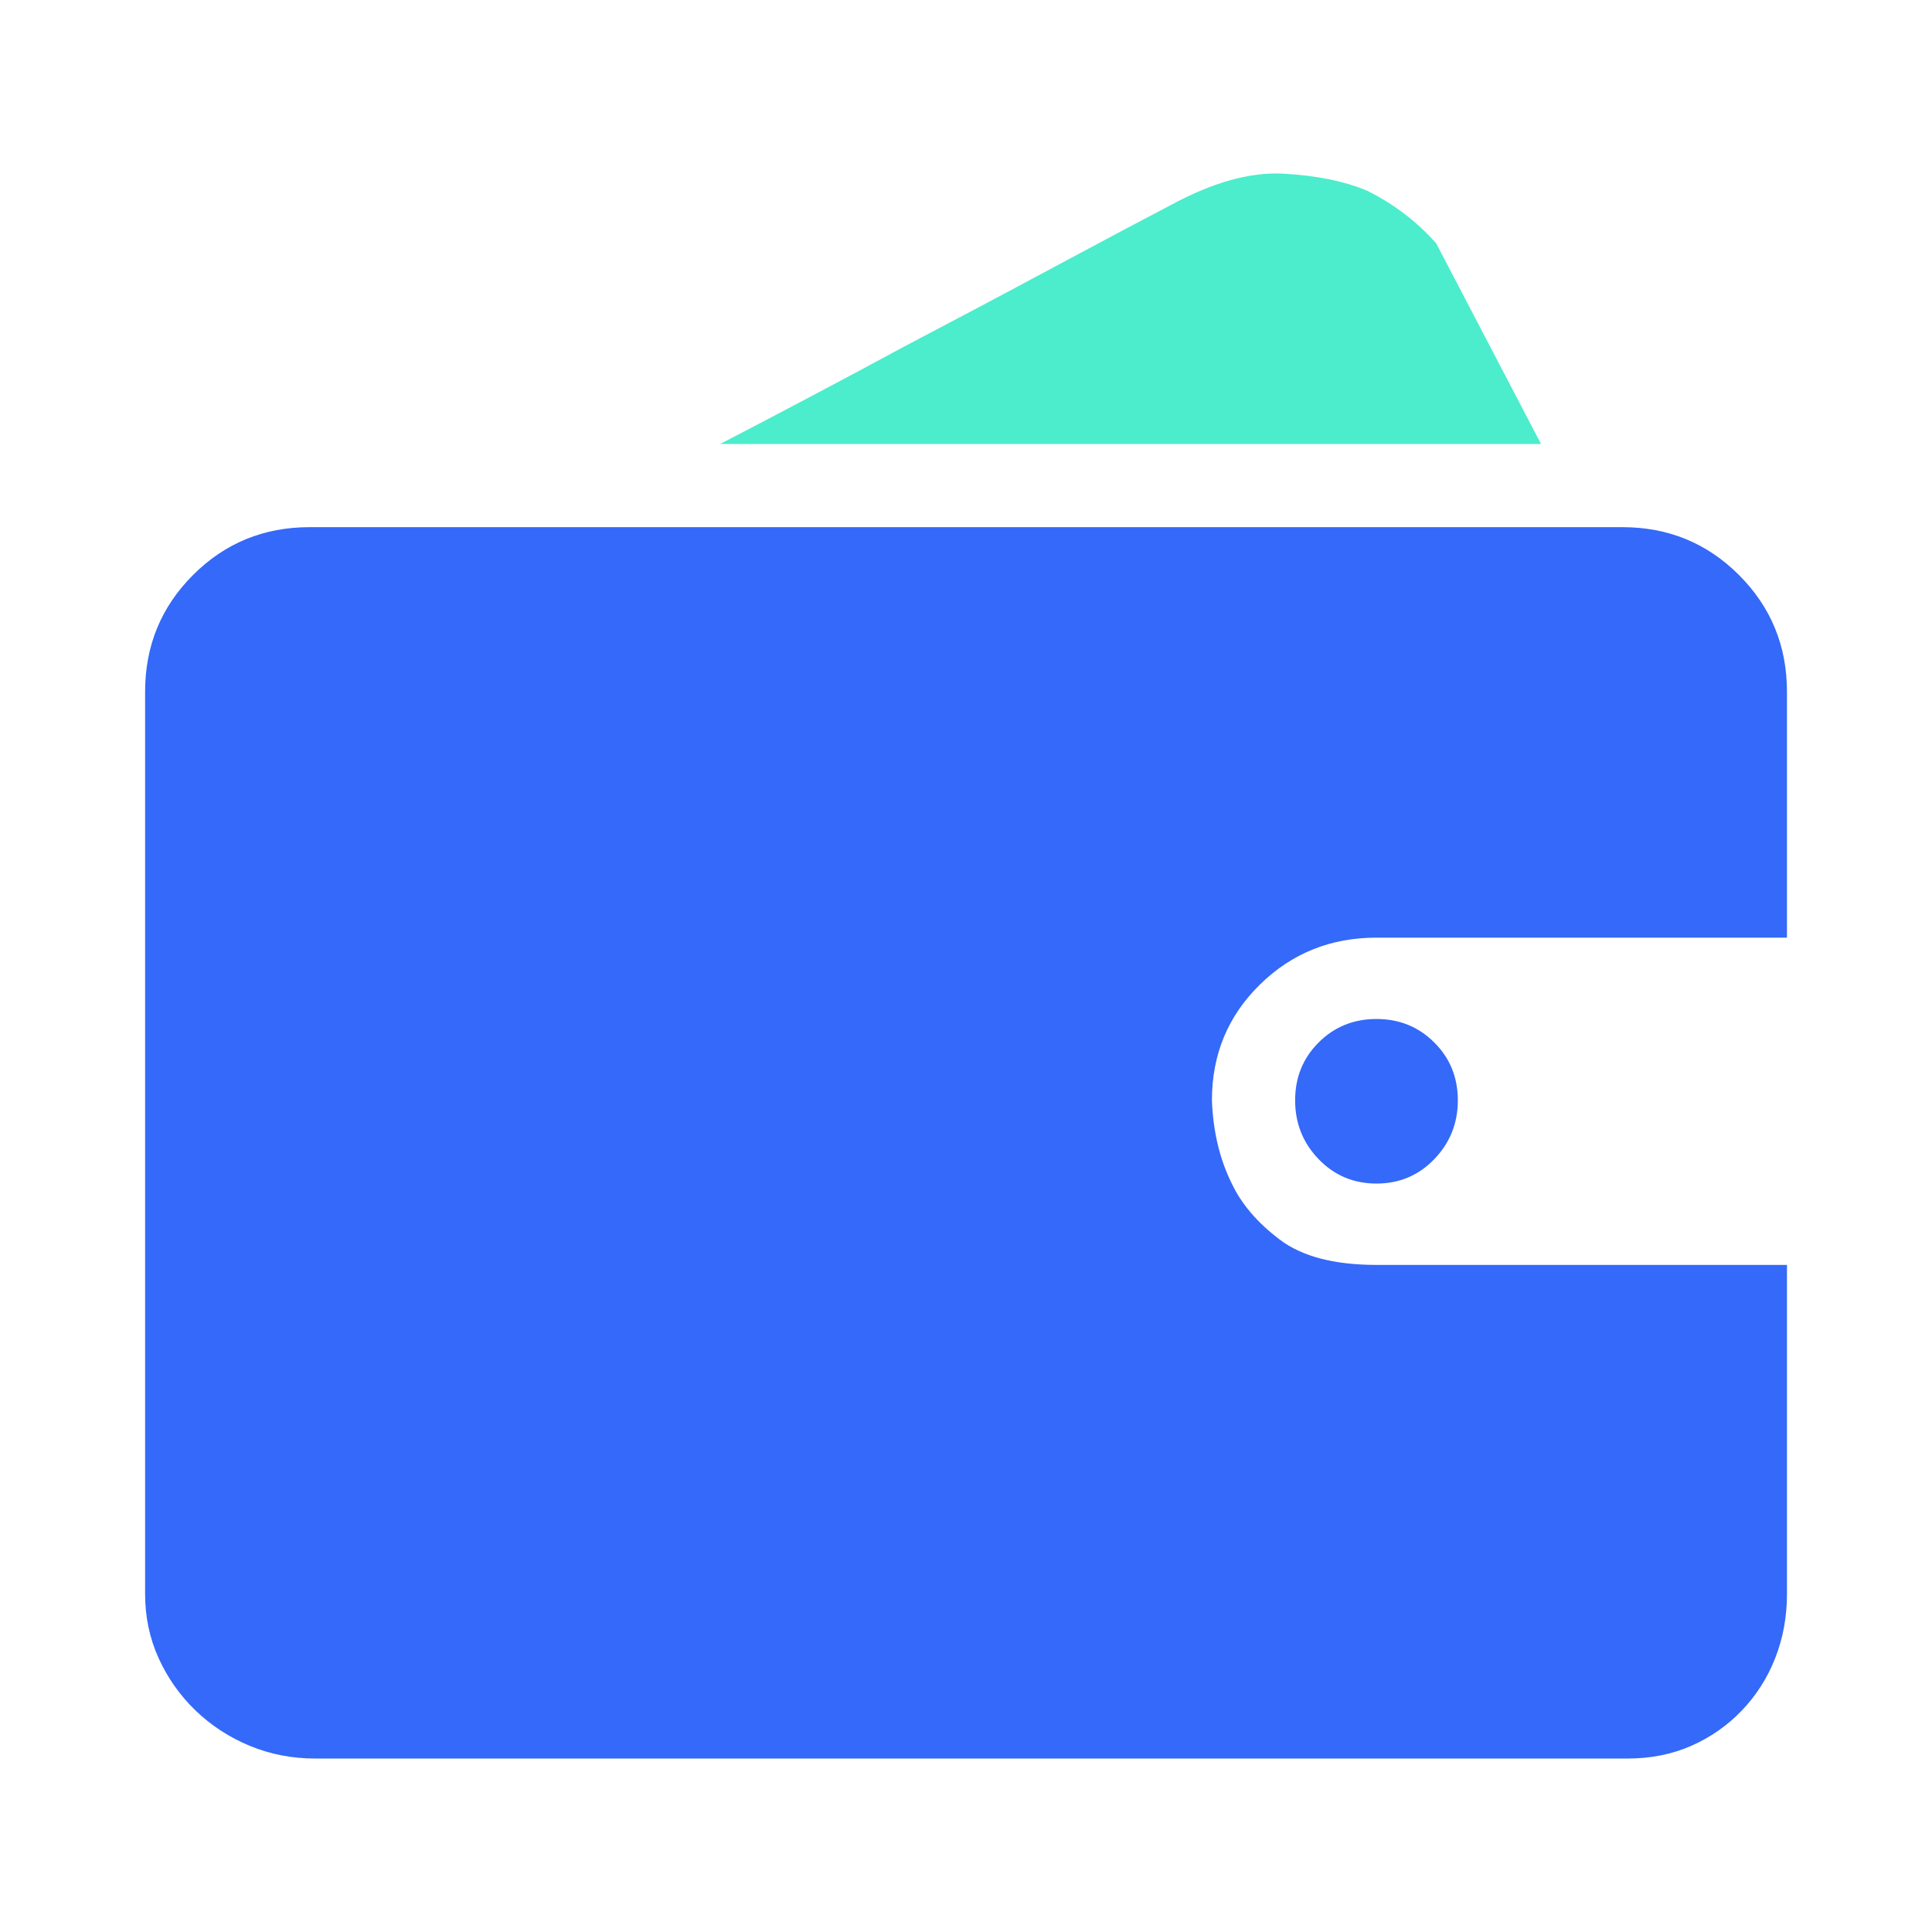
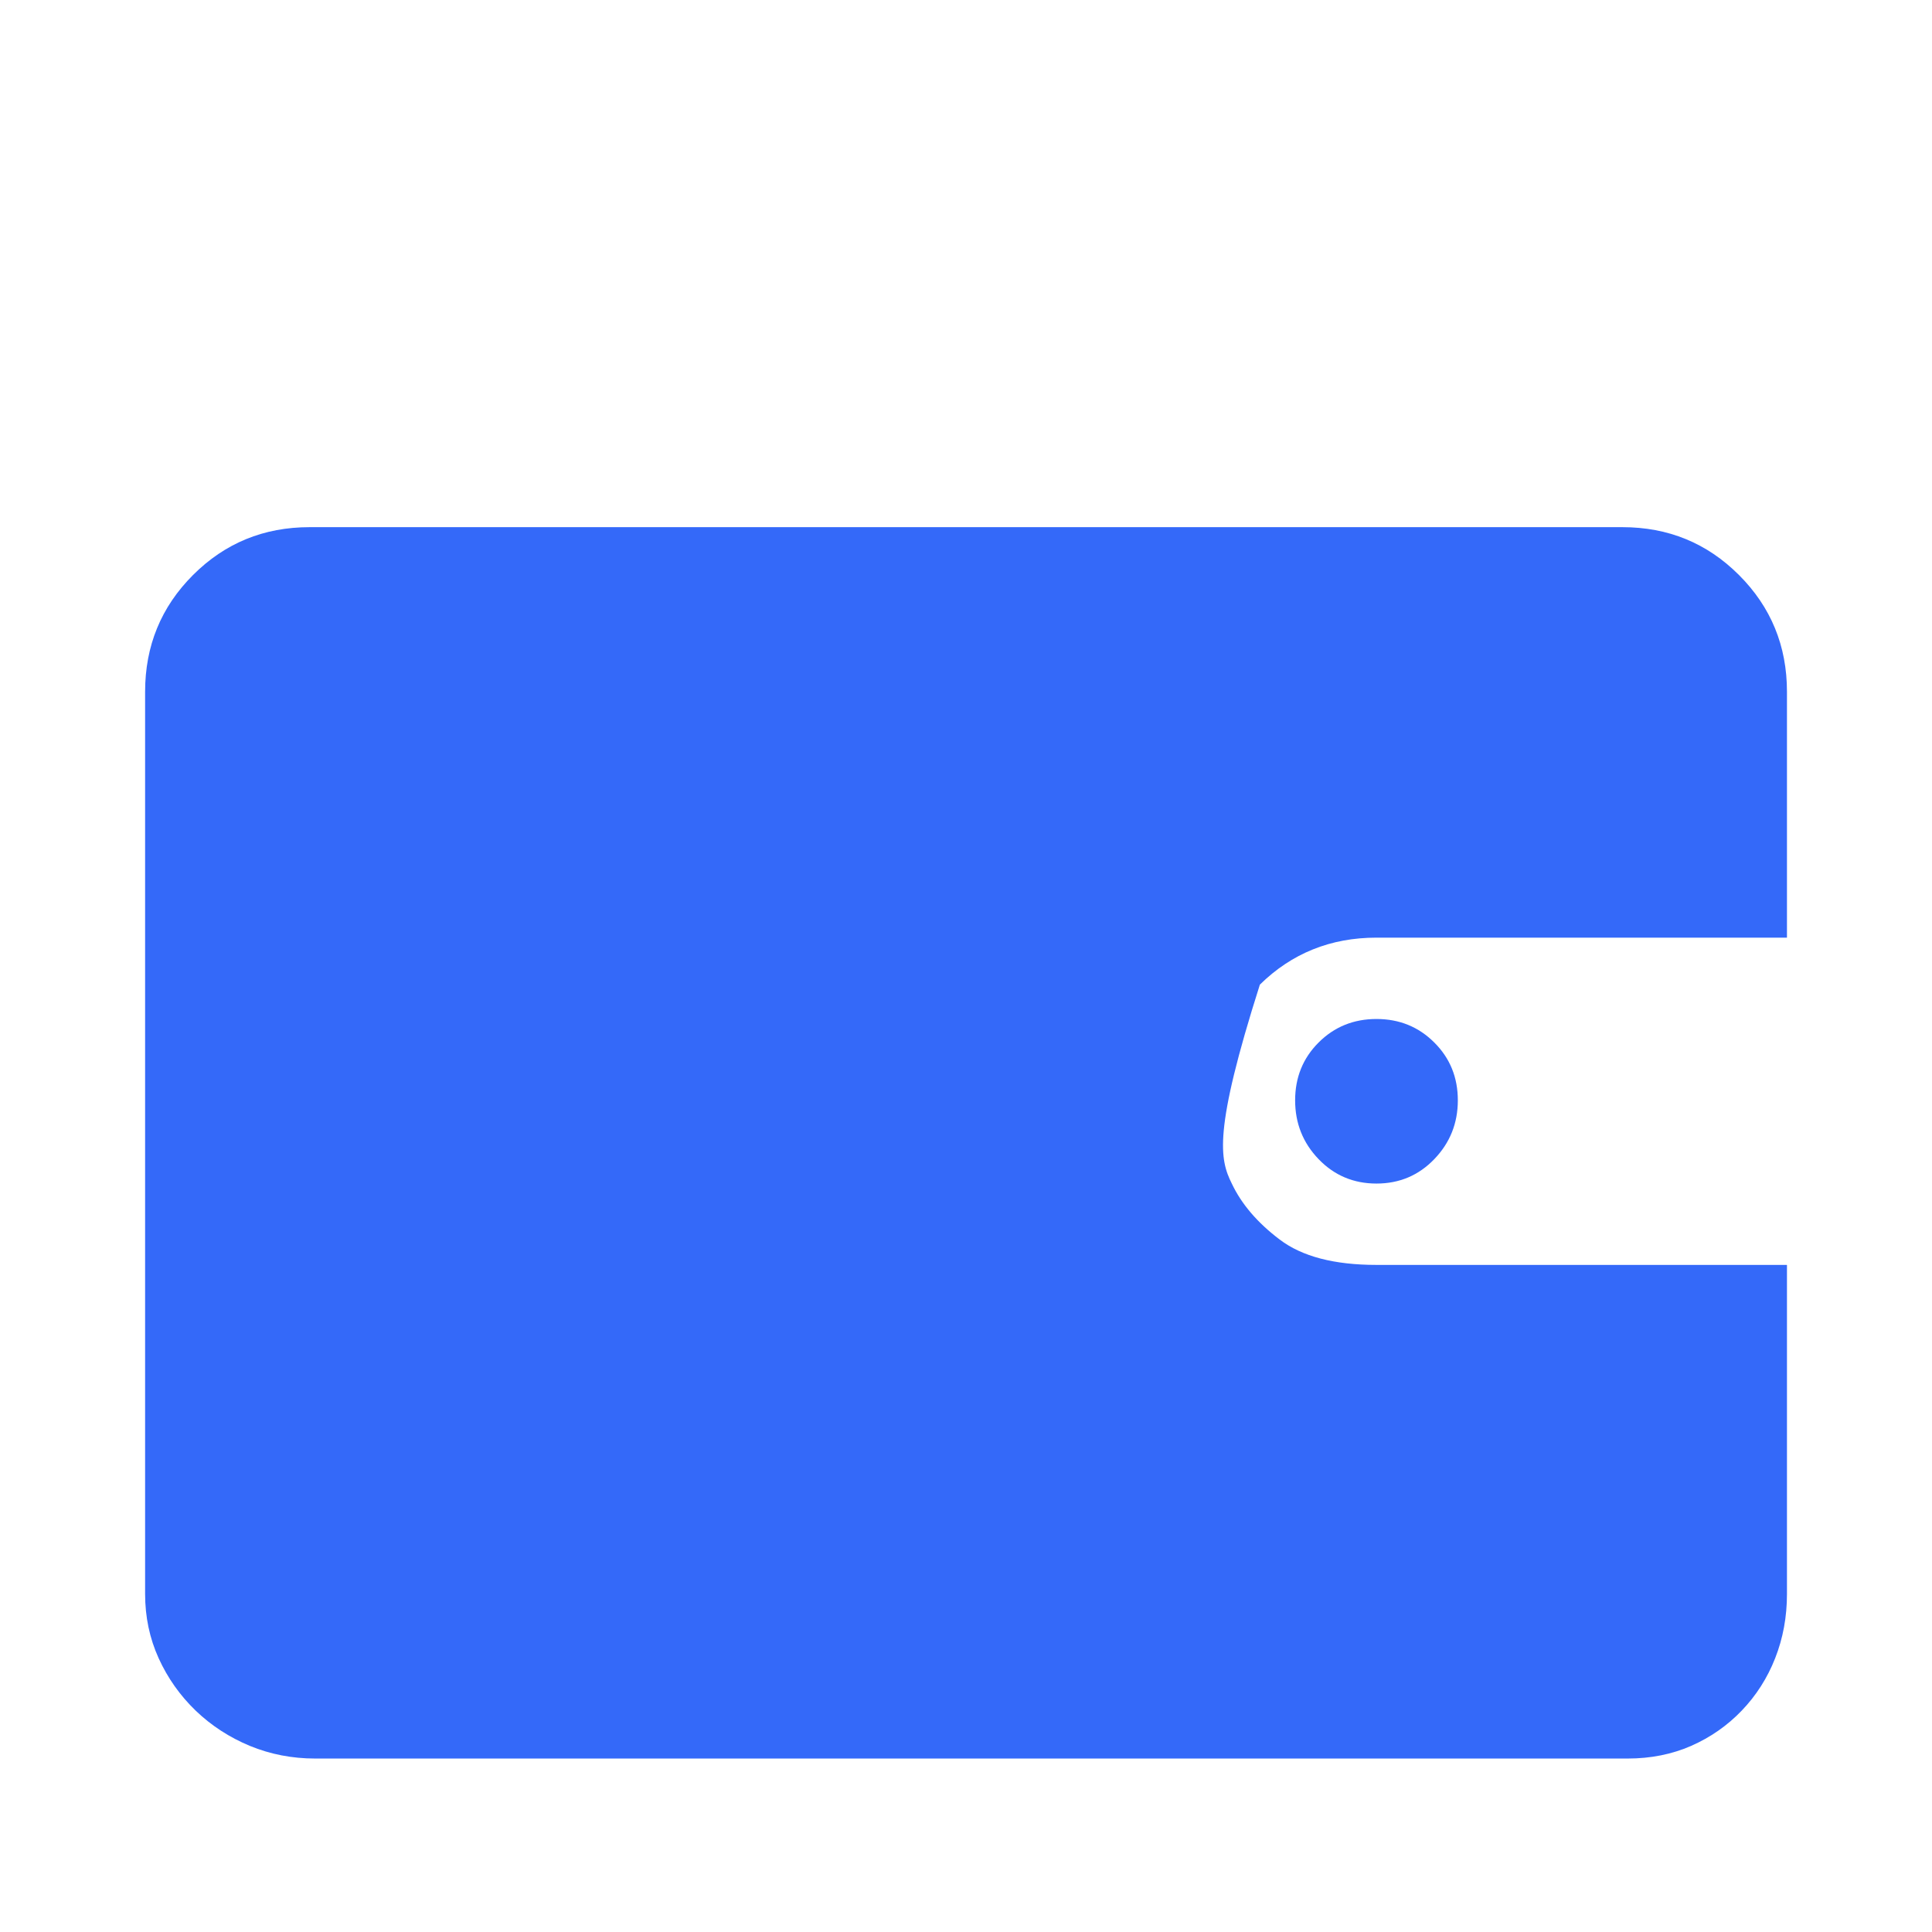
<svg xmlns="http://www.w3.org/2000/svg" width="28" height="28" viewBox="0 0 28 28" fill="none">
-   <path d="M25.898 23.101C25.898 23.433 25.841 23.743 25.727 24.032C25.614 24.32 25.452 24.573 25.242 24.792C25.033 25.01 24.788 25.18 24.509 25.303C24.229 25.425 23.923 25.486 23.591 25.486H4.566C4.234 25.486 3.919 25.425 3.622 25.303C3.326 25.18 3.063 25.01 2.836 24.792C2.609 24.573 2.43 24.32 2.299 24.032C2.168 23.743 2.103 23.433 2.103 23.101V10.025C2.103 9.361 2.334 8.797 2.797 8.334C3.26 7.871 3.823 7.64 4.487 7.64H23.513C24.177 7.64 24.74 7.871 25.203 8.334C25.666 8.797 25.898 9.361 25.898 10.025V13.589H19.949C19.285 13.589 18.721 13.816 18.259 14.27C17.796 14.724 17.564 15.283 17.564 15.947C17.581 16.401 17.678 16.803 17.852 17.153C17.992 17.45 18.224 17.721 18.547 17.965C18.87 18.21 19.337 18.332 19.949 18.332H25.898L25.898 23.101ZM18.77 15.947C18.77 15.615 18.883 15.336 19.11 15.109C19.337 14.882 19.617 14.768 19.949 14.768C20.281 14.768 20.56 14.882 20.787 15.109C21.015 15.336 21.128 15.615 21.128 15.947C21.128 16.279 21.014 16.563 20.787 16.799C20.56 17.035 20.281 17.153 19.949 17.153C19.617 17.153 19.337 17.035 19.11 16.799C18.883 16.563 18.77 16.279 18.77 15.947Z" fill="#3469F9" />
-   <path d="M22.334 6.435H10.436C11.38 5.945 12.27 5.474 13.109 5.02C13.843 4.635 14.568 4.251 15.284 3.866C16 3.482 16.56 3.185 16.962 2.975C17.573 2.643 18.119 2.491 18.599 2.517C19.08 2.543 19.486 2.626 19.818 2.766C20.202 2.958 20.534 3.211 20.814 3.526L22.334 6.435Z" fill="#4BEDCC" />
+   <path d="M25.898 23.101C25.898 23.433 25.841 23.743 25.727 24.032C25.614 24.32 25.452 24.573 25.242 24.792C25.033 25.01 24.788 25.18 24.509 25.303C24.229 25.425 23.923 25.486 23.591 25.486H4.566C4.234 25.486 3.919 25.425 3.622 25.303C3.326 25.18 3.063 25.01 2.836 24.792C2.609 24.573 2.43 24.32 2.299 24.032C2.168 23.743 2.103 23.433 2.103 23.101V10.025C2.103 9.361 2.334 8.797 2.797 8.334C3.26 7.871 3.823 7.64 4.487 7.64H23.513C24.177 7.64 24.74 7.871 25.203 8.334C25.666 8.797 25.898 9.361 25.898 10.025V13.589H19.949C19.285 13.589 18.721 13.816 18.259 14.27C17.581 16.401 17.678 16.803 17.852 17.153C17.992 17.45 18.224 17.721 18.547 17.965C18.87 18.21 19.337 18.332 19.949 18.332H25.898L25.898 23.101ZM18.77 15.947C18.77 15.615 18.883 15.336 19.11 15.109C19.337 14.882 19.617 14.768 19.949 14.768C20.281 14.768 20.56 14.882 20.787 15.109C21.015 15.336 21.128 15.615 21.128 15.947C21.128 16.279 21.014 16.563 20.787 16.799C20.56 17.035 20.281 17.153 19.949 17.153C19.617 17.153 19.337 17.035 19.11 16.799C18.883 16.563 18.77 16.279 18.77 15.947Z" fill="#3469F9" />
</svg>